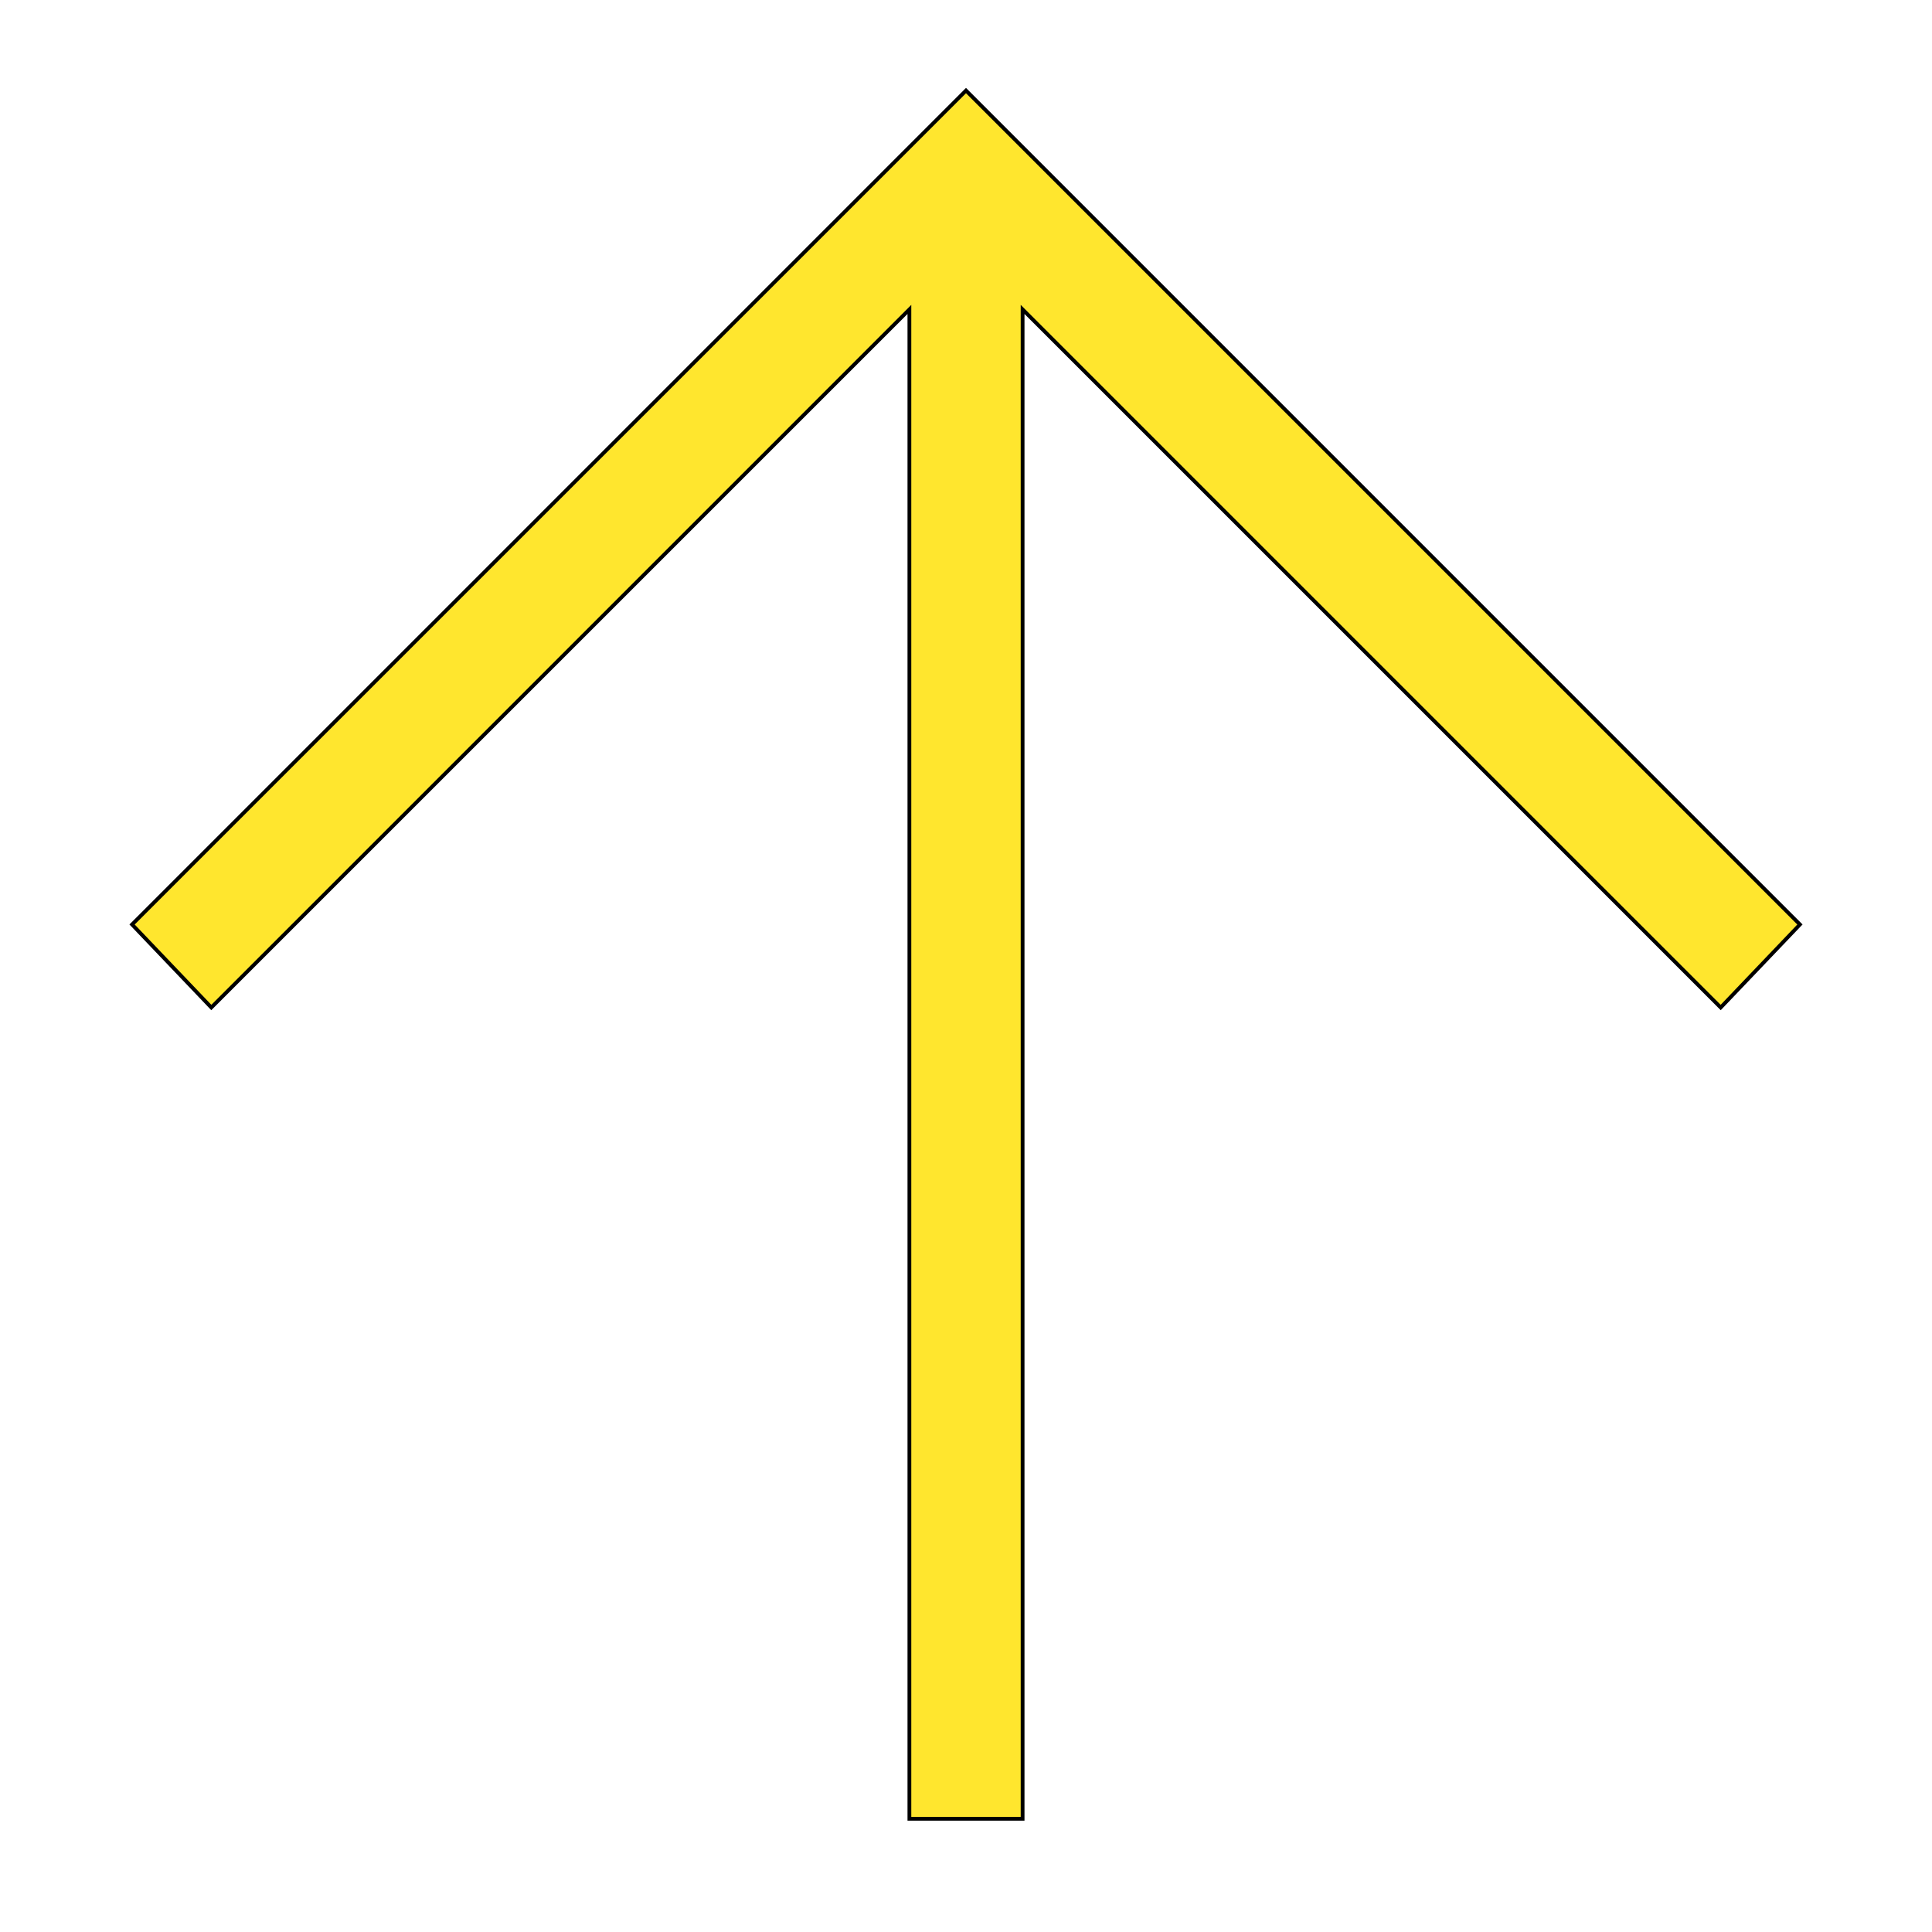
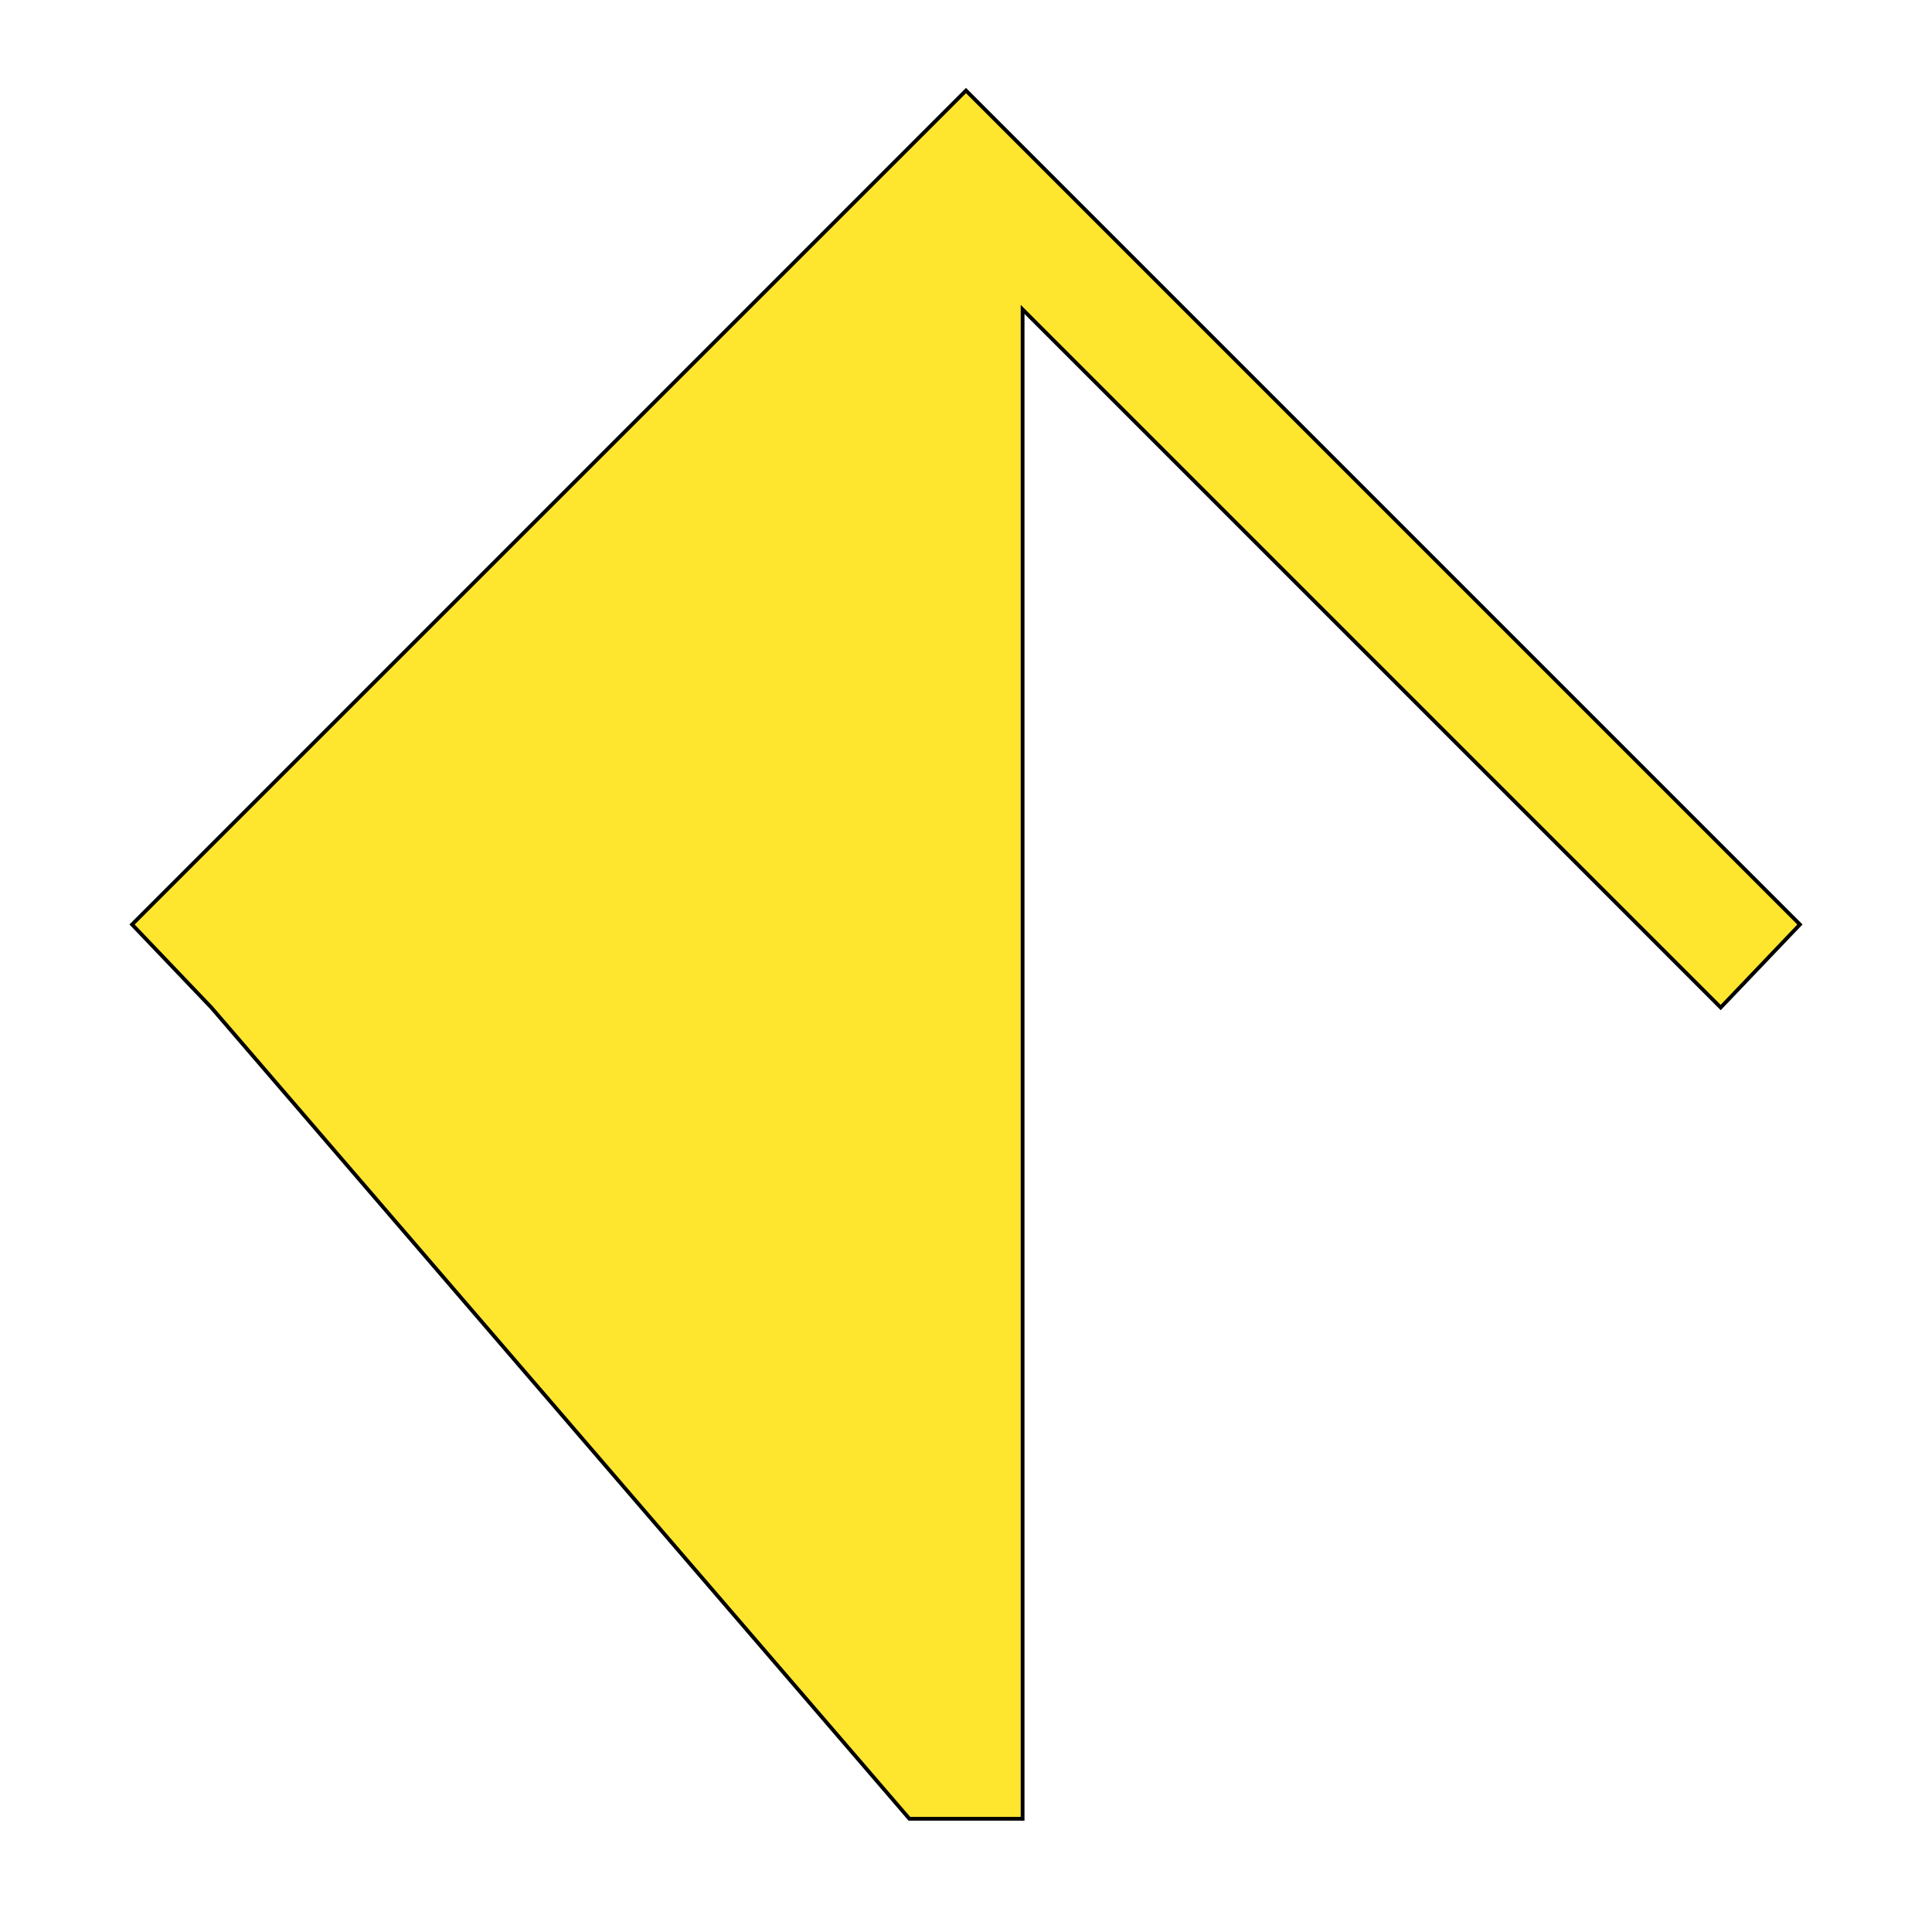
<svg xmlns="http://www.w3.org/2000/svg" id="th_the_arrow-up" width="100%" height="100%" version="1.1" preserveAspectRatio="xMidYMin slice" data-uid="the_arrow-up" data-keyword="the_arrow-up" viewBox="0 0 512 512" data-colors="[&quot;#ffe62e&quot;]">
  <defs id="SvgjsDefs53881" />
-   <path id="th_the_arrow-up_0" d="M456 267L271 82L271 482L241 482L241 82L56 267L35 245L256 24L477 245Z " fill-rule="evenodd" fill="#ffe62e" stroke-width="1" stroke="#000000" />
+   <path id="th_the_arrow-up_0" d="M456 267L271 82L271 482L241 482L56 267L35 245L256 24L477 245Z " fill-rule="evenodd" fill="#ffe62e" stroke-width="1" stroke="#000000" />
</svg>